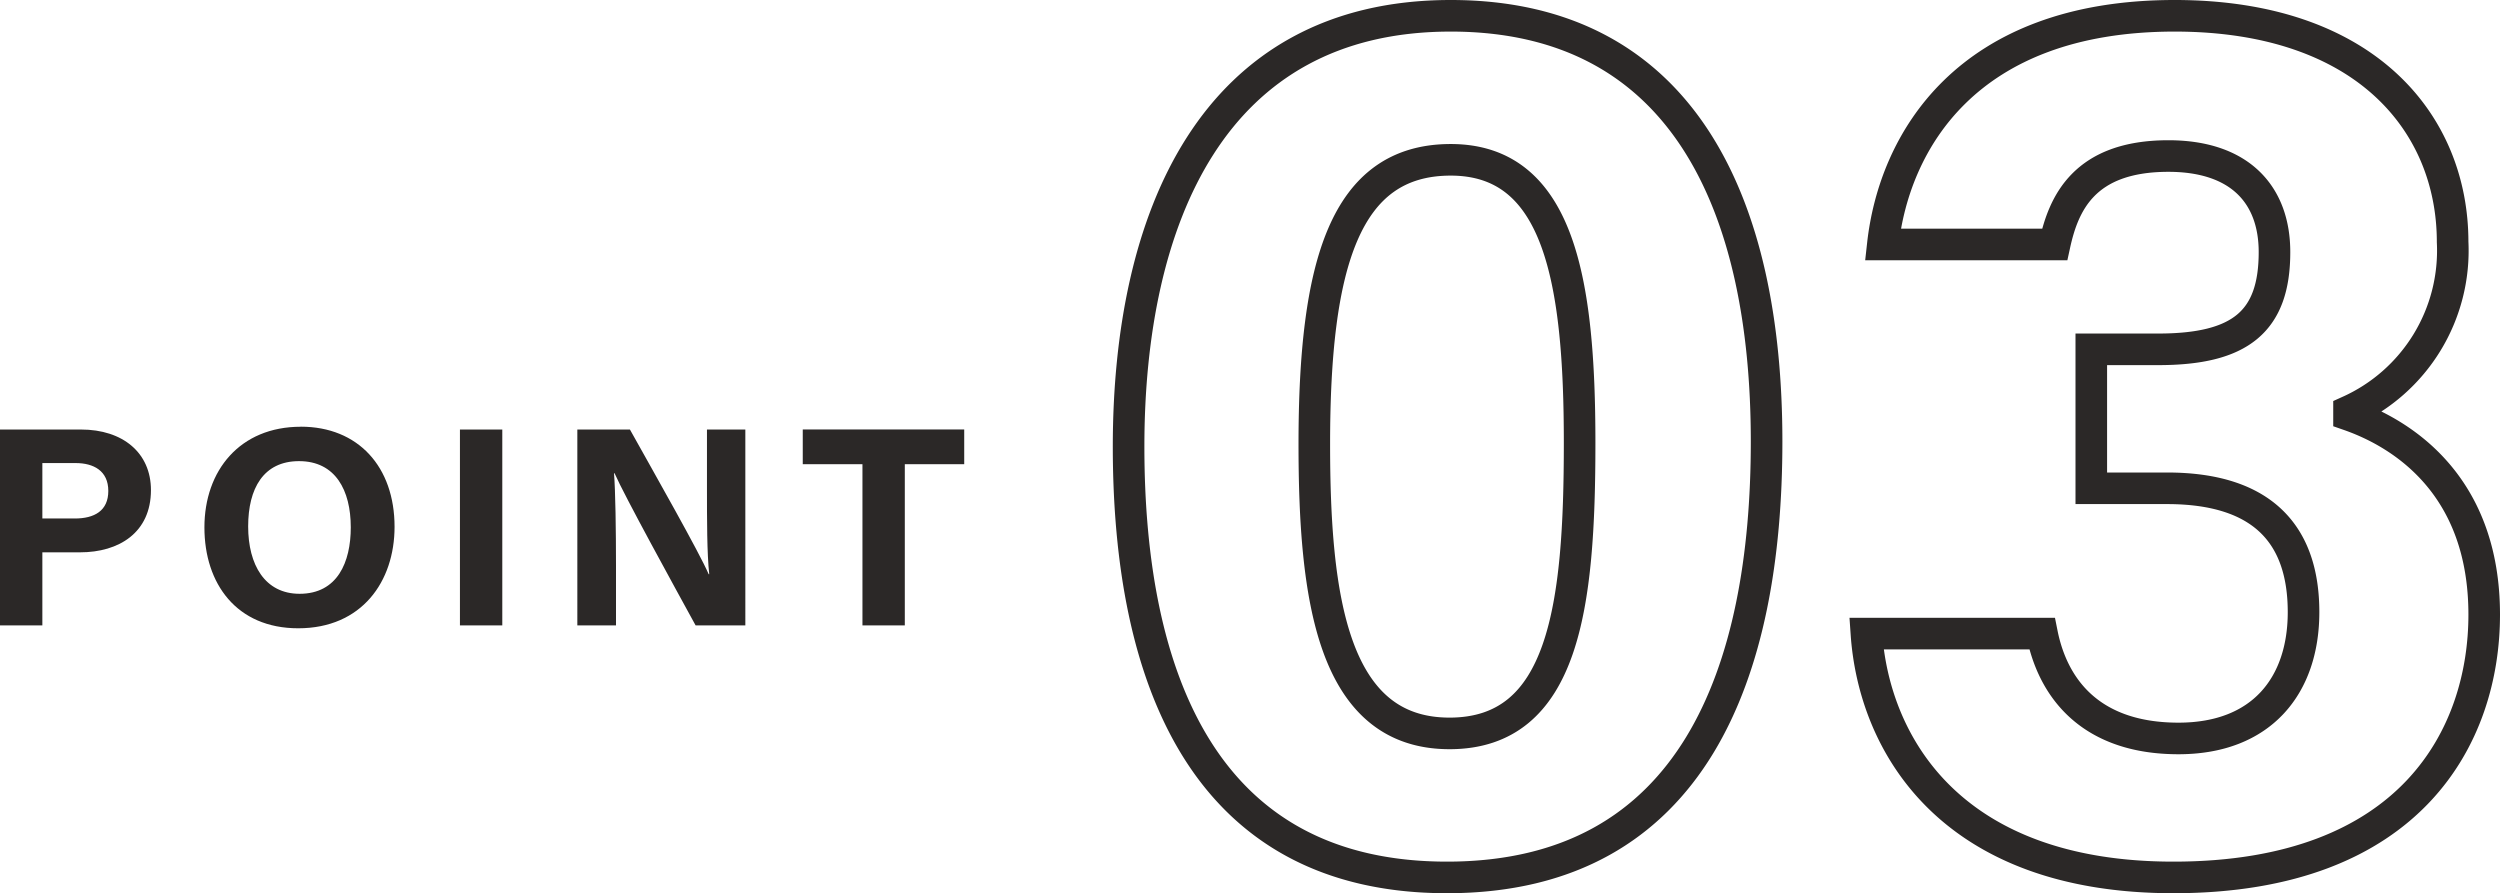
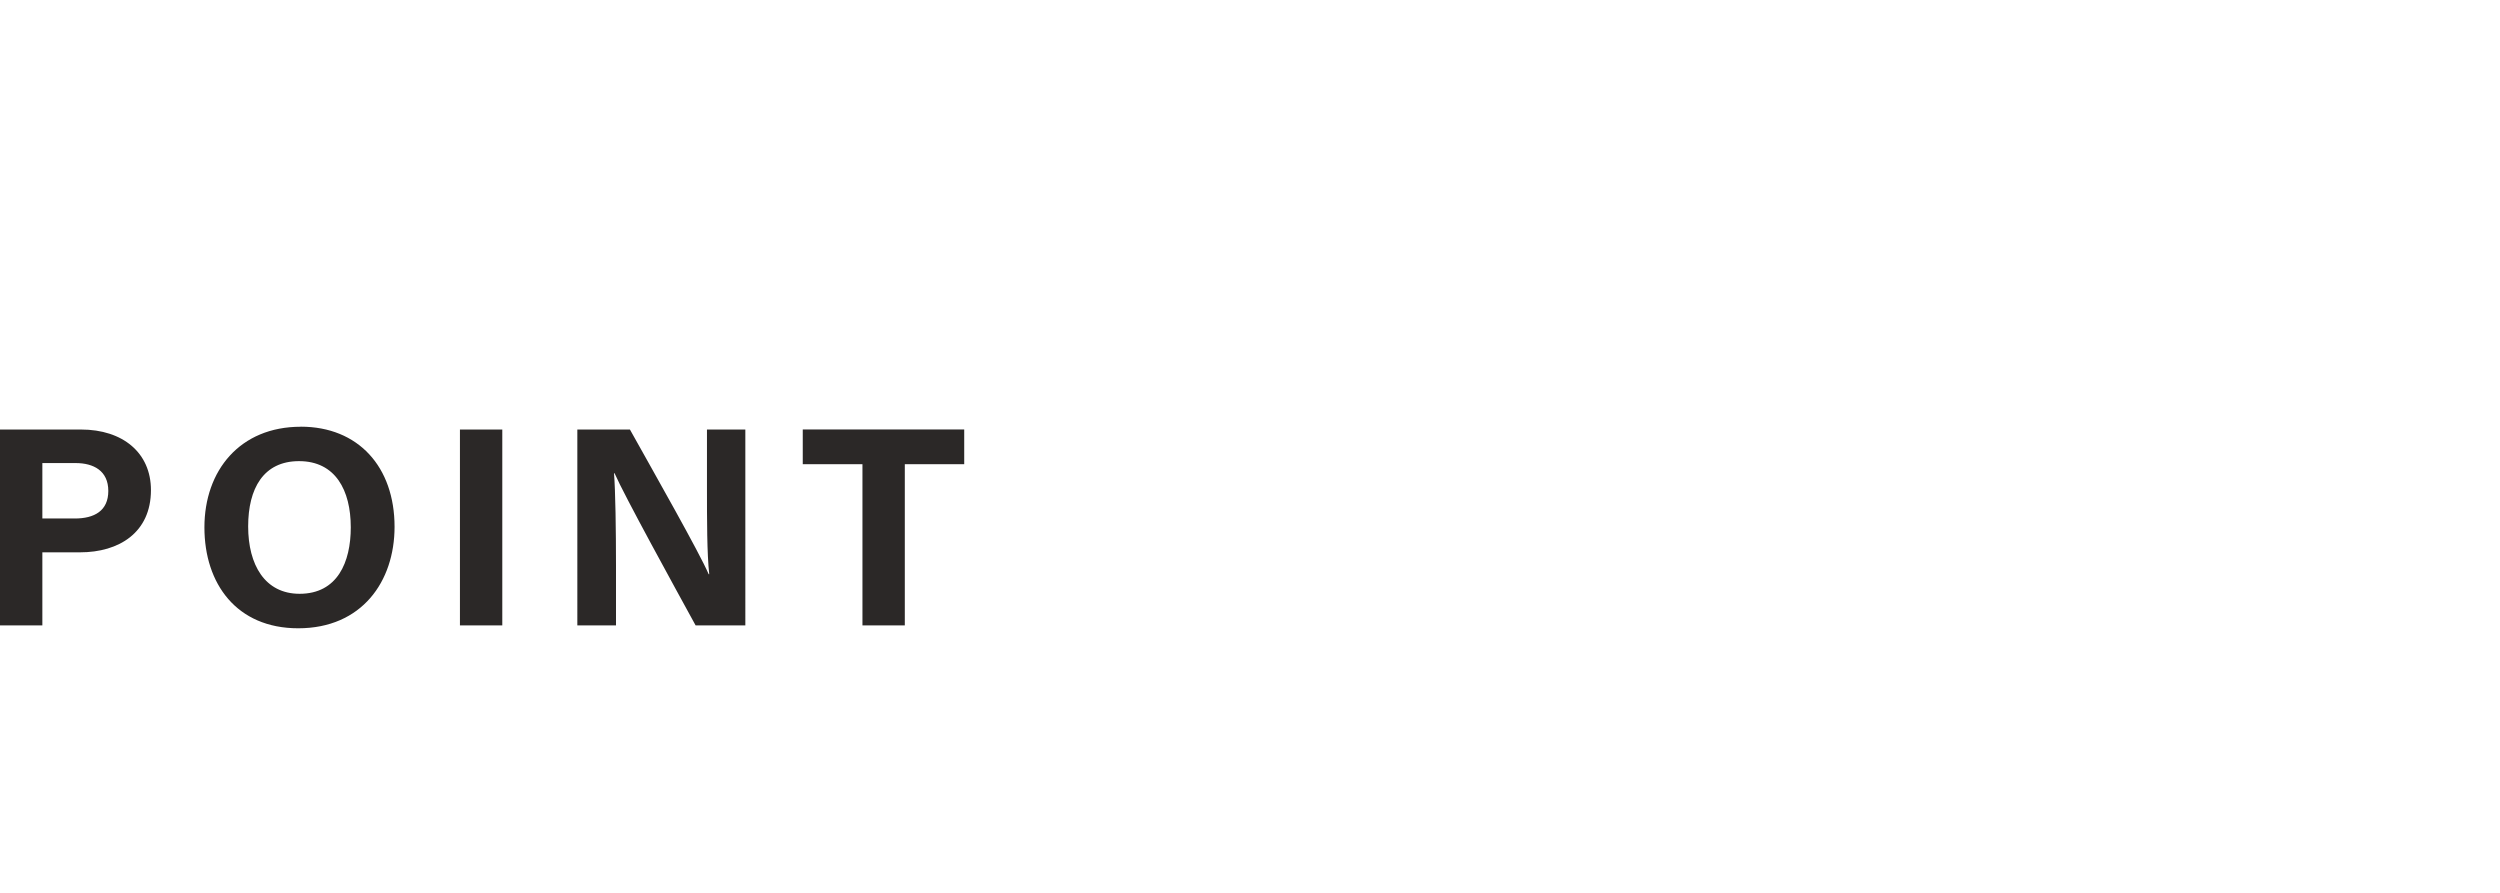
<svg xmlns="http://www.w3.org/2000/svg" width="158.304" height="56.56" viewBox="0 0 158.304 56.56">
  <g id="num-03" transform="translate(-1250.476 -1304.4)">
    <g id="グループ_63216" data-name="グループ 63216">
-       <path id="パス_16336" data-name="パス 16336" d="M23.84-53.6c-15.12,0-20.4,12.88-20.4,27.28C3.44-11.76,8.16.96,23.6.96c15.68,0,20.24-13.12,20.24-27.6C43.84-41.6,38.56-53.6,23.84-53.6Zm0,9.12c6.88,0,8.16,7.68,8.16,17.92,0,10.32-.96,18.4-8.24,18.4-7.44,0-8.56-8.64-8.56-18.32C15.2-37.84,17.12-44.48,23.84-44.48Zm38.24,5.36c.56-2.56,1.84-5.6,7.2-5.6,4.56,0,6.72,2.48,6.72,6.08,0,4.4-2.16,6.16-7.36,6.16H64.4v8.8h4.8c6.08,0,8.64,2.96,8.64,7.84,0,4.64-2.64,8-7.92,8-5.44,0-7.92-3.04-8.64-6.64H50.16C50.64-7.52,55.44.96,69.6.96c15.12,0,19.68-9.04,19.68-16.64,0-8.16-5.12-11.44-8.56-12.64v-.24a11.152,11.152,0,0,0,6.56-10.72c0-7.44-5.44-14.32-17.6-14.32-13.2,0-17.76,8-18.48,14.48Z" transform="translate(1318.5 1359)" fill="none" stroke="#2b2827" stroke-width="2" />
      <path id="パス_16337" data-name="パス 16337" d="M1.476,0H4.158V-4.626H6.552c2.448,0,4.482-1.242,4.482-3.942,0-2.358-1.782-3.834-4.428-3.834H1.476ZM4.158-10.278H6.264c1.134,0,2.07.486,2.07,1.764,0,1.26-.882,1.746-2.124,1.746H4.158Zm16.362-2.3c-3.852,0-6.1,2.772-6.1,6.372,0,3.564,2.034,6.39,5.94,6.39,4.032,0,6.1-2.97,6.1-6.426C26.46-10.044,24.156-12.582,20.52-12.582ZM20.412-10.4c2.3,0,3.276,1.836,3.276,4.194C23.688-4,22.842-2,20.448-2c-2.2,0-3.258-1.836-3.258-4.266C17.19-8.676,18.162-10.4,20.412-10.4Zm10.188-2V0h2.682V-12.4ZM40.482,0V-3.78c0-2.214-.036-4.77-.126-5.85h.036c.63,1.44,3.8,7.2,5.13,9.63h3.15V-12.4h-2.43V-8.73c0,2.034,0,4.194.144,5.49H46.35c-.576-1.35-3.438-6.39-4.986-9.162h-3.33V0ZM56.088,0H58.77V-10.206h3.762v-2.2H52.308v2.2h3.78Z" transform="translate(1249 1344)" fill="#2b2827" />
    </g>
  </g>
</svg>